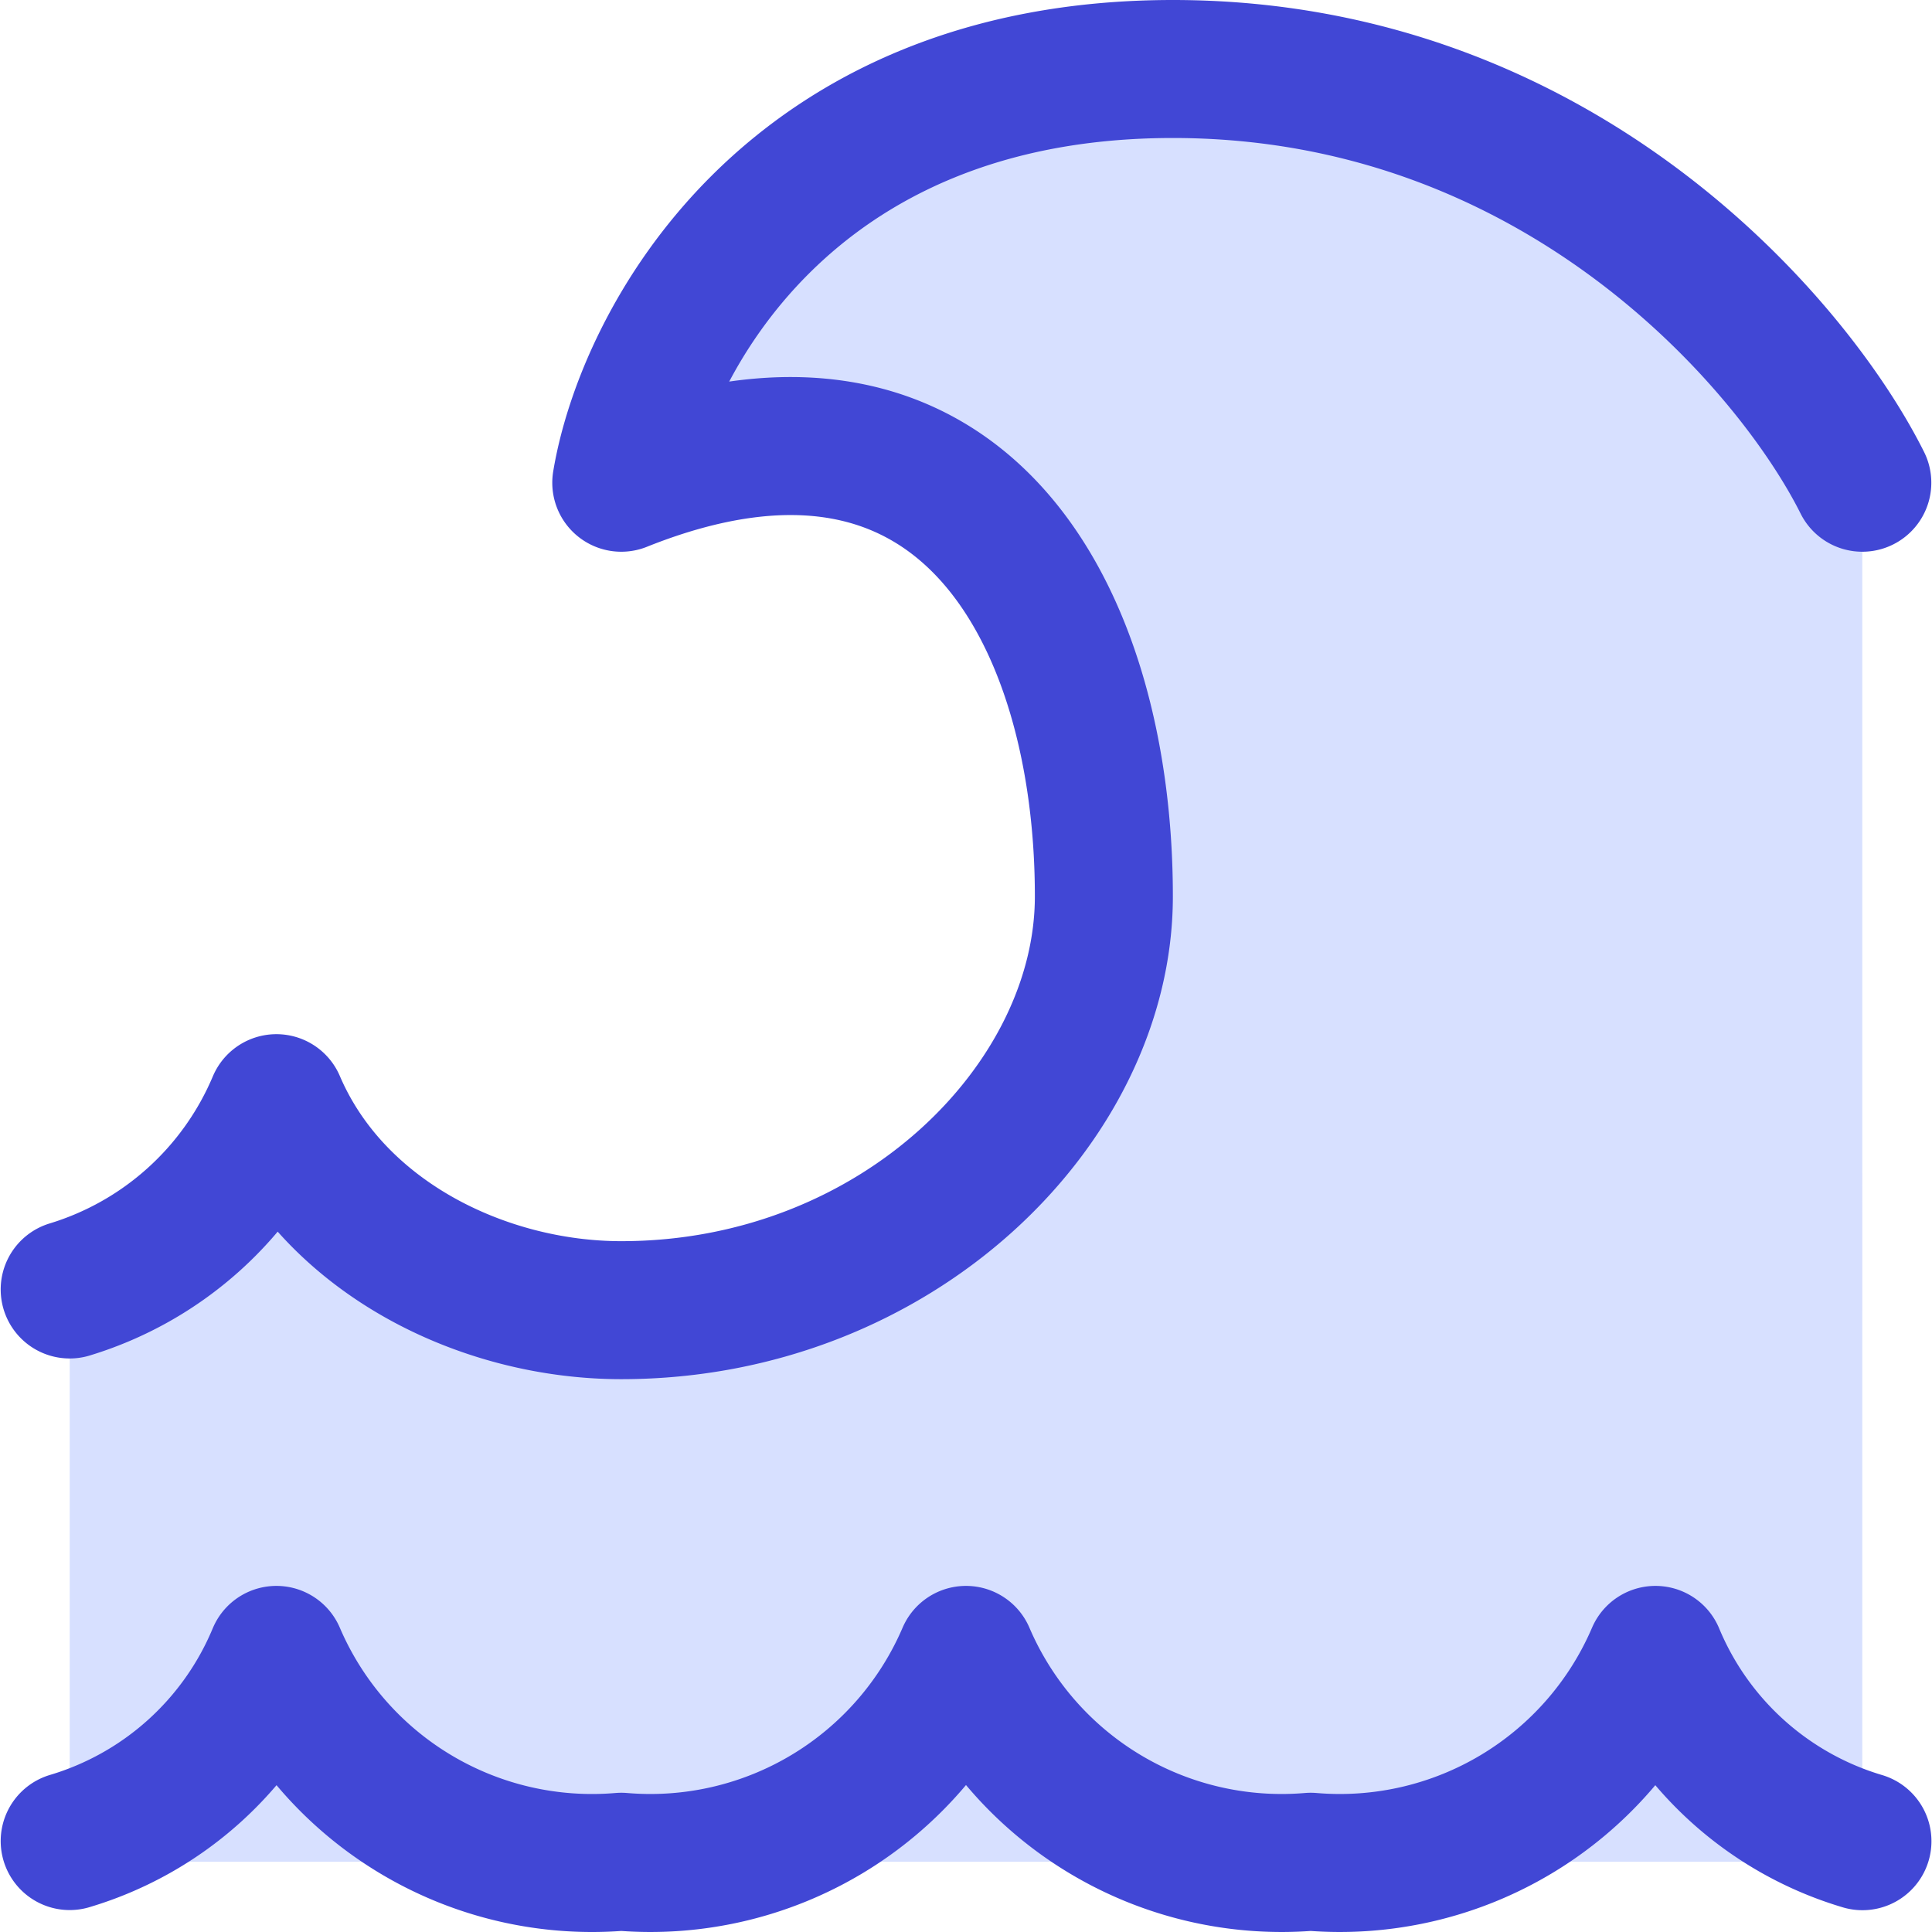
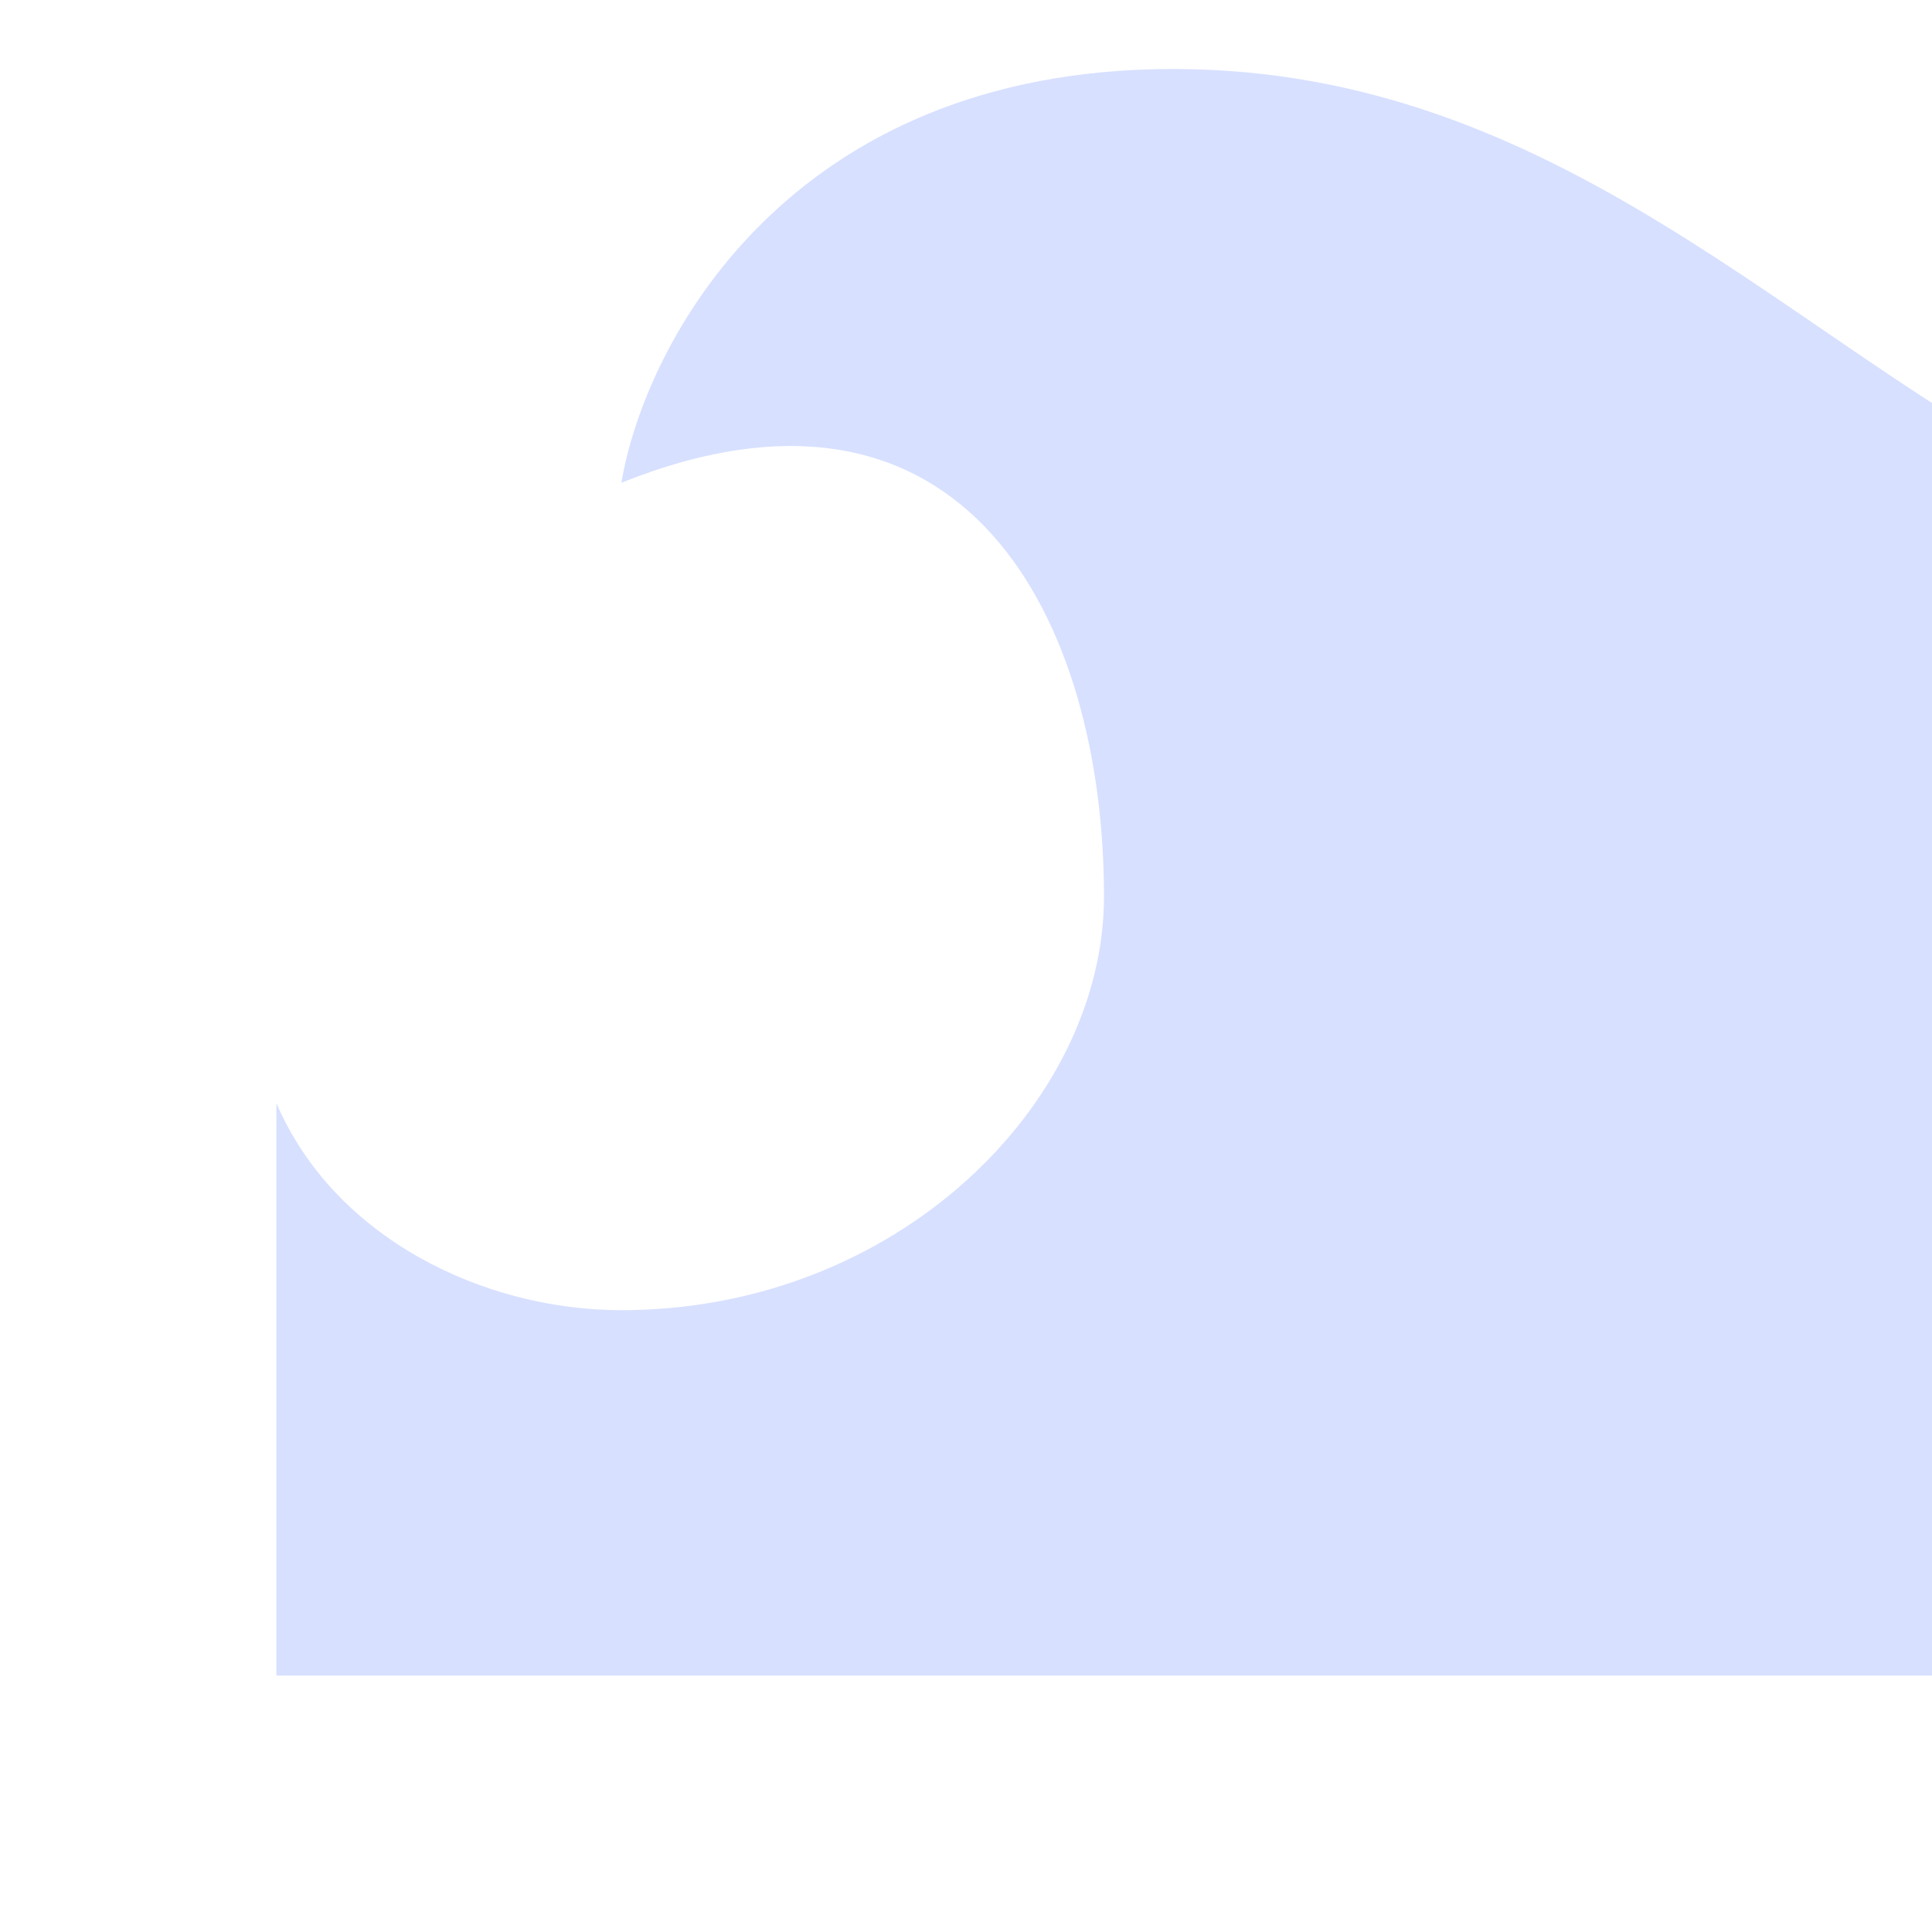
<svg xmlns="http://www.w3.org/2000/svg" fill="none" viewBox="0 0 14 14" id="Tidal-Wave--Streamline-Core">
  <desc>Tidal Wave Streamline Icon: https://streamlinehq.com</desc>
  <g id="tidal-wave--nature-ocean-wave">
-     <path id="Vector" fill="#d7e0ff" d="M2.003 7.995A2.375 2.375 0 0 1 0.505 9.344v4.147h12.99V3.498C12.995 2.498 11.297 0.5 8.5 0.5 5.702 0.5 4.67 2.499 4.503 3.498c2.498 -1 3.497 1 3.497 2.998 0 1.499 -1.5 2.998 -3.498 2.998 -1 0 -2.08 -0.524 -2.499 -1.5Z" stroke-width="1" />
-     <path id="Vector_2" stroke="#4147d5" stroke-linecap="round" stroke-linejoin="round" d="M0.505 13.341a2.349 2.349 0 0 0 1.498 -1.349 2.488 2.488 0 0 0 2.499 1.499A2.488 2.488 0 0 0 7 11.992a2.488 2.488 0 0 0 2.498 1.499 2.488 2.488 0 0 0 2.498 -1.499 2.35 2.35 0 0 0 1.5 1.35" stroke-width="1" />
-     <path id="Vector_3" stroke="#4147d5" stroke-linecap="round" stroke-linejoin="round" d="M0.505 9.344a2.375 2.375 0 0 0 1.498 -1.35c0.418 0.976 1.5 1.5 2.499 1.5 1.998 0 3.497 -1.5 3.497 -2.998C8 4.497 7 2.499 4.502 3.498 4.668 2.498 5.7 0.5 8.499 0.5s4.497 1.999 4.996 2.998" stroke-width="1" />
+     <path id="Vector" fill="#d7e0ff" d="M2.003 7.995v4.147h12.99V3.498C12.995 2.498 11.297 0.5 8.5 0.5 5.702 0.5 4.67 2.499 4.503 3.498c2.498 -1 3.497 1 3.497 2.998 0 1.499 -1.5 2.998 -3.498 2.998 -1 0 -2.08 -0.524 -2.499 -1.5Z" stroke-width="1" />
  </g>
</svg>